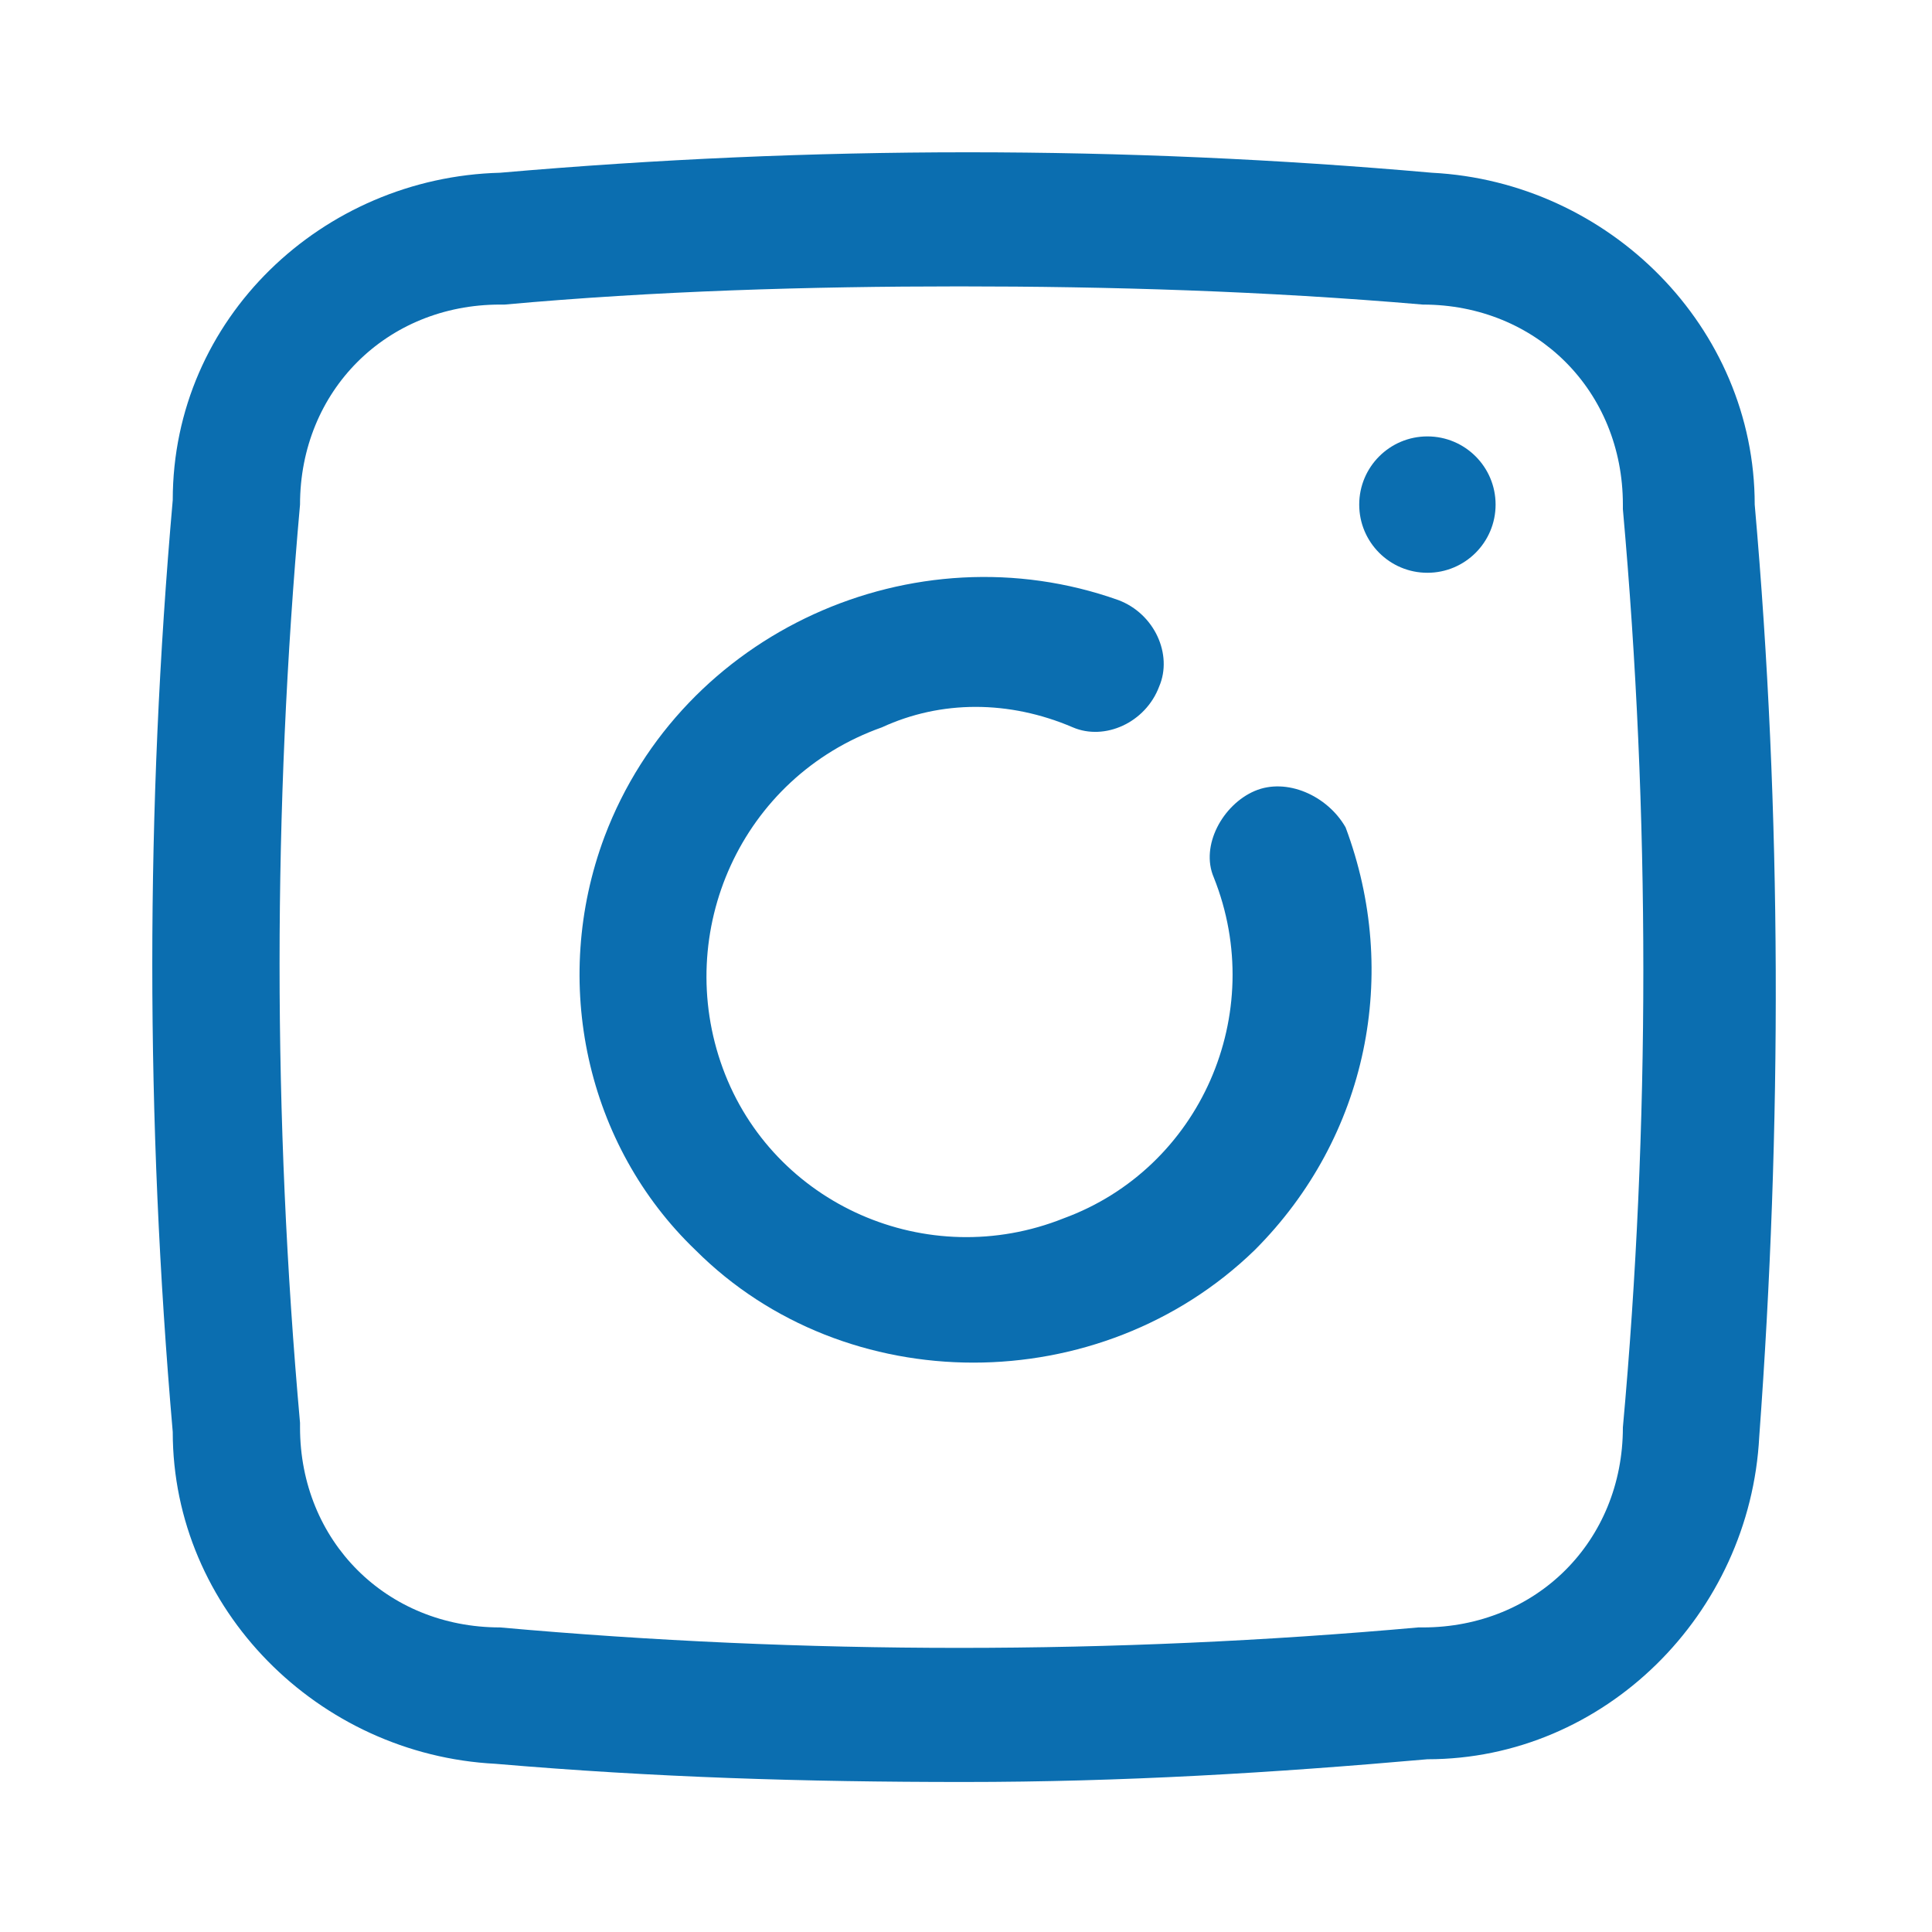
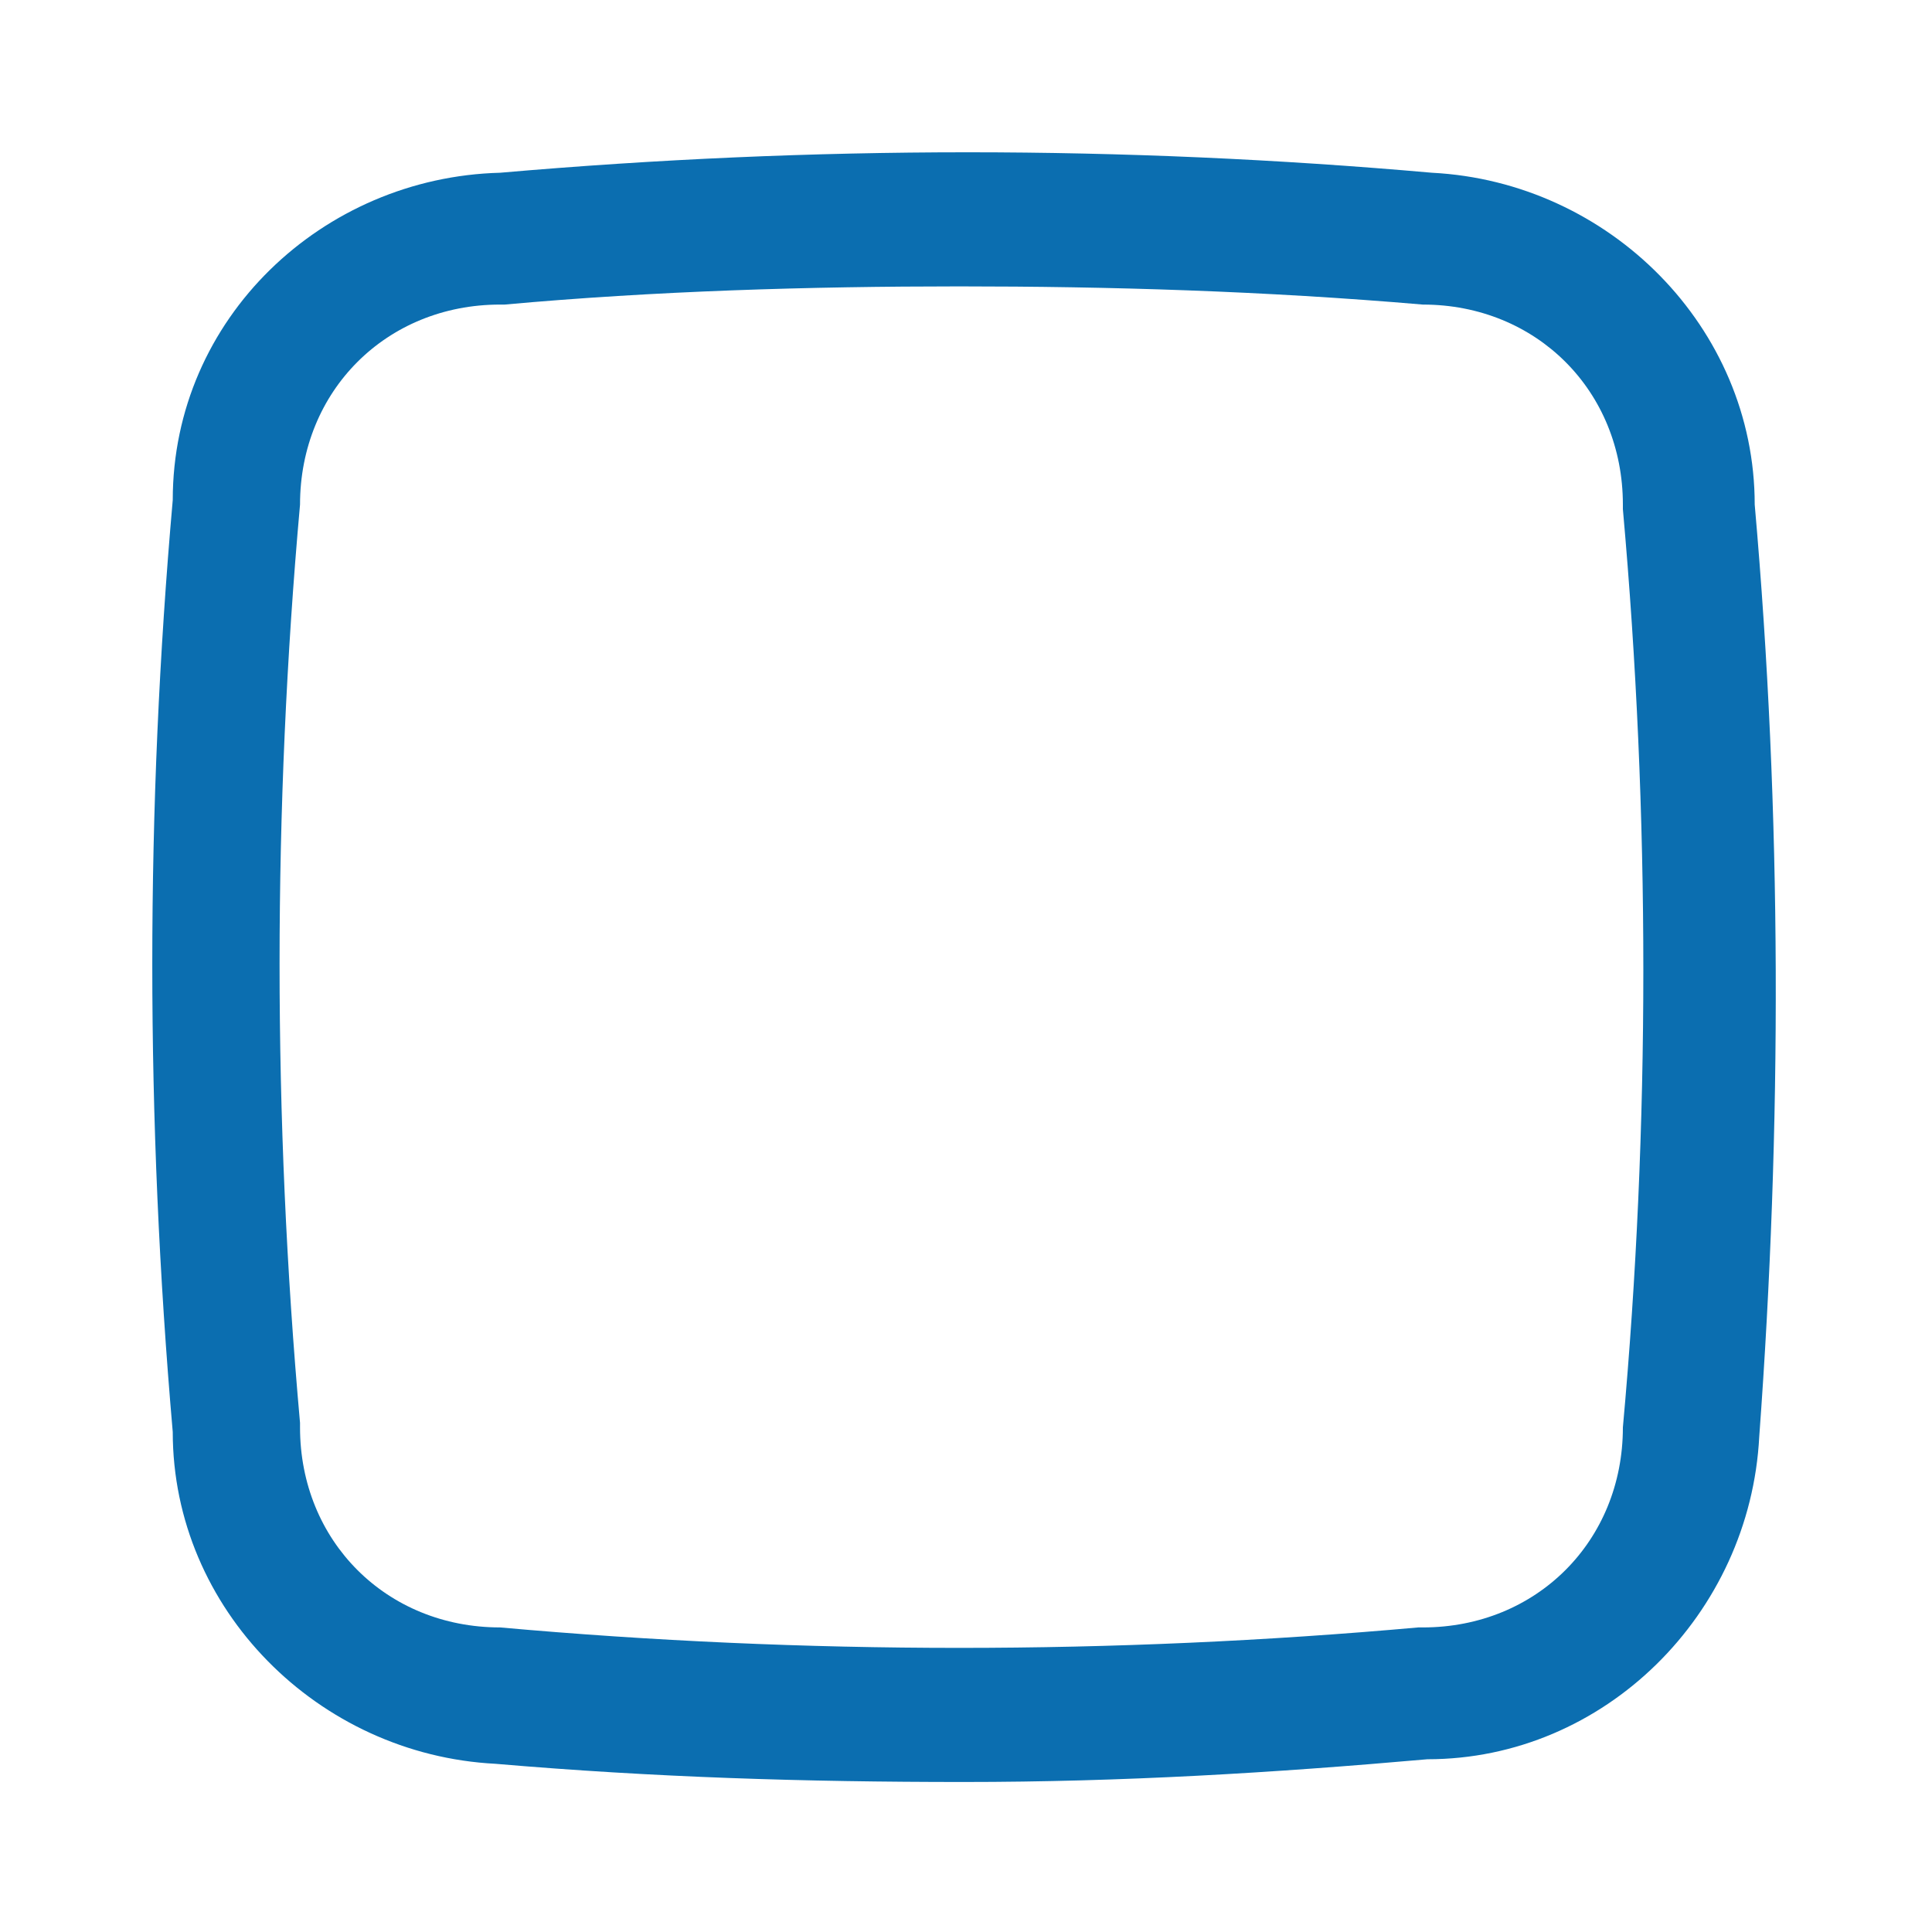
<svg xmlns="http://www.w3.org/2000/svg" version="1.1" id="Layer_1" x="0px" y="0px" viewBox="0 0 42.5 42.5" style="enable-background:new 0 0 42.5 42.5;" xml:space="preserve">
  <style type="text/css">
	.st0{fill:#0B6EB0;}
</style>
  <g id="ig_instagram_insta_photo_9_">
    <g>
-       <path class="st0" d="M27.6,17.4c-0.7,0.3-1.2,1.2-0.9,1.9l0,0c1.2,3-0.3,6.4-3.3,7.5c-3,1.2-6.4-0.3-7.5-3.3s0.4-6.4,3.5-7.5    c1.3-0.6,2.8-0.6,4.2,0c0.7,0.3,1.6-0.1,1.9-0.9c0.3-0.7-0.1-1.6-0.9-1.9c-4.5-1.6-9.6,0.7-11.3,5.2c-1.2,3.2-0.4,6.8,2,9.1    c3.3,3.3,8.9,3.3,12.3,0c2.5-2.5,3.2-6.1,2-9.3C29.2,17.5,28.3,17.1,27.6,17.4L27.6,17.4z" />
-       <circle class="st0" cx="31.4" cy="11.1" r="1.5" />
      <path class="st0" d="M38.6,11.1c0-3.9-3.2-7.1-7.1-7.3l0,0c-6.8-0.6-13.6-0.6-20.5,0C7.1,3.9,3.8,7,3.8,11    c-0.6,6.8-0.6,13.6,0,20.5c0,3.9,3.2,7.1,7.1,7.3l0,0c3.5,0.3,6.8,0.4,10.3,0.4S28,39,31.4,38.7c3.9,0,7.1-3.2,7.3-7.1    C39.2,24.8,39.2,17.9,38.6,11.1z M35.7,31.4c0,2.5-1.9,4.4-4.4,4.4h-0.1c-6.7,0.6-13.5,0.6-20.2,0c-2.5,0-4.4-1.9-4.4-4.4v-0.1    c-0.6-6.7-0.6-13.5,0-20.2c0-2.5,1.9-4.4,4.4-4.4h0.1c3.3-0.3,6.7-0.4,10-0.4s6.7,0.1,10.2,0.4c2.5,0,4.4,1.9,4.4,4.4v0.1    C36.3,17.9,36.3,24.8,35.7,31.4z" />
    </g>
  </g>
</svg>